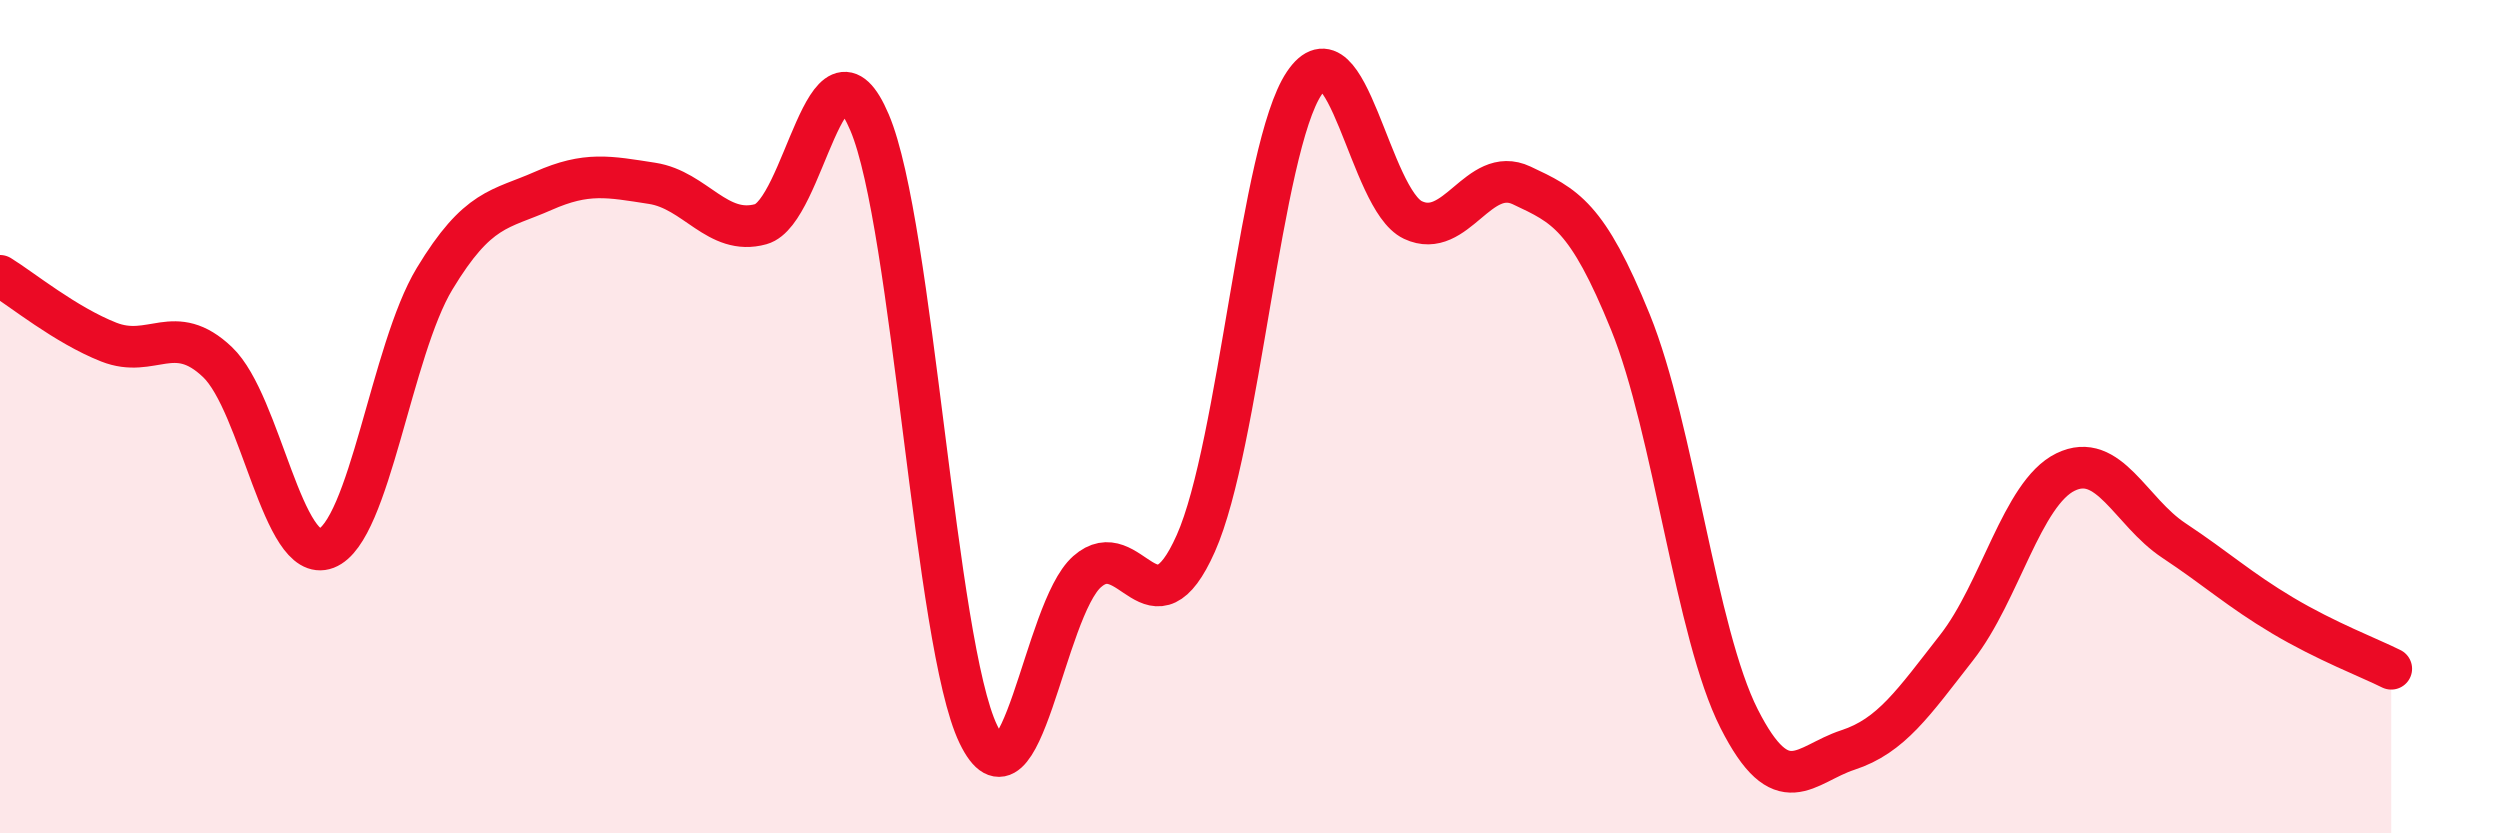
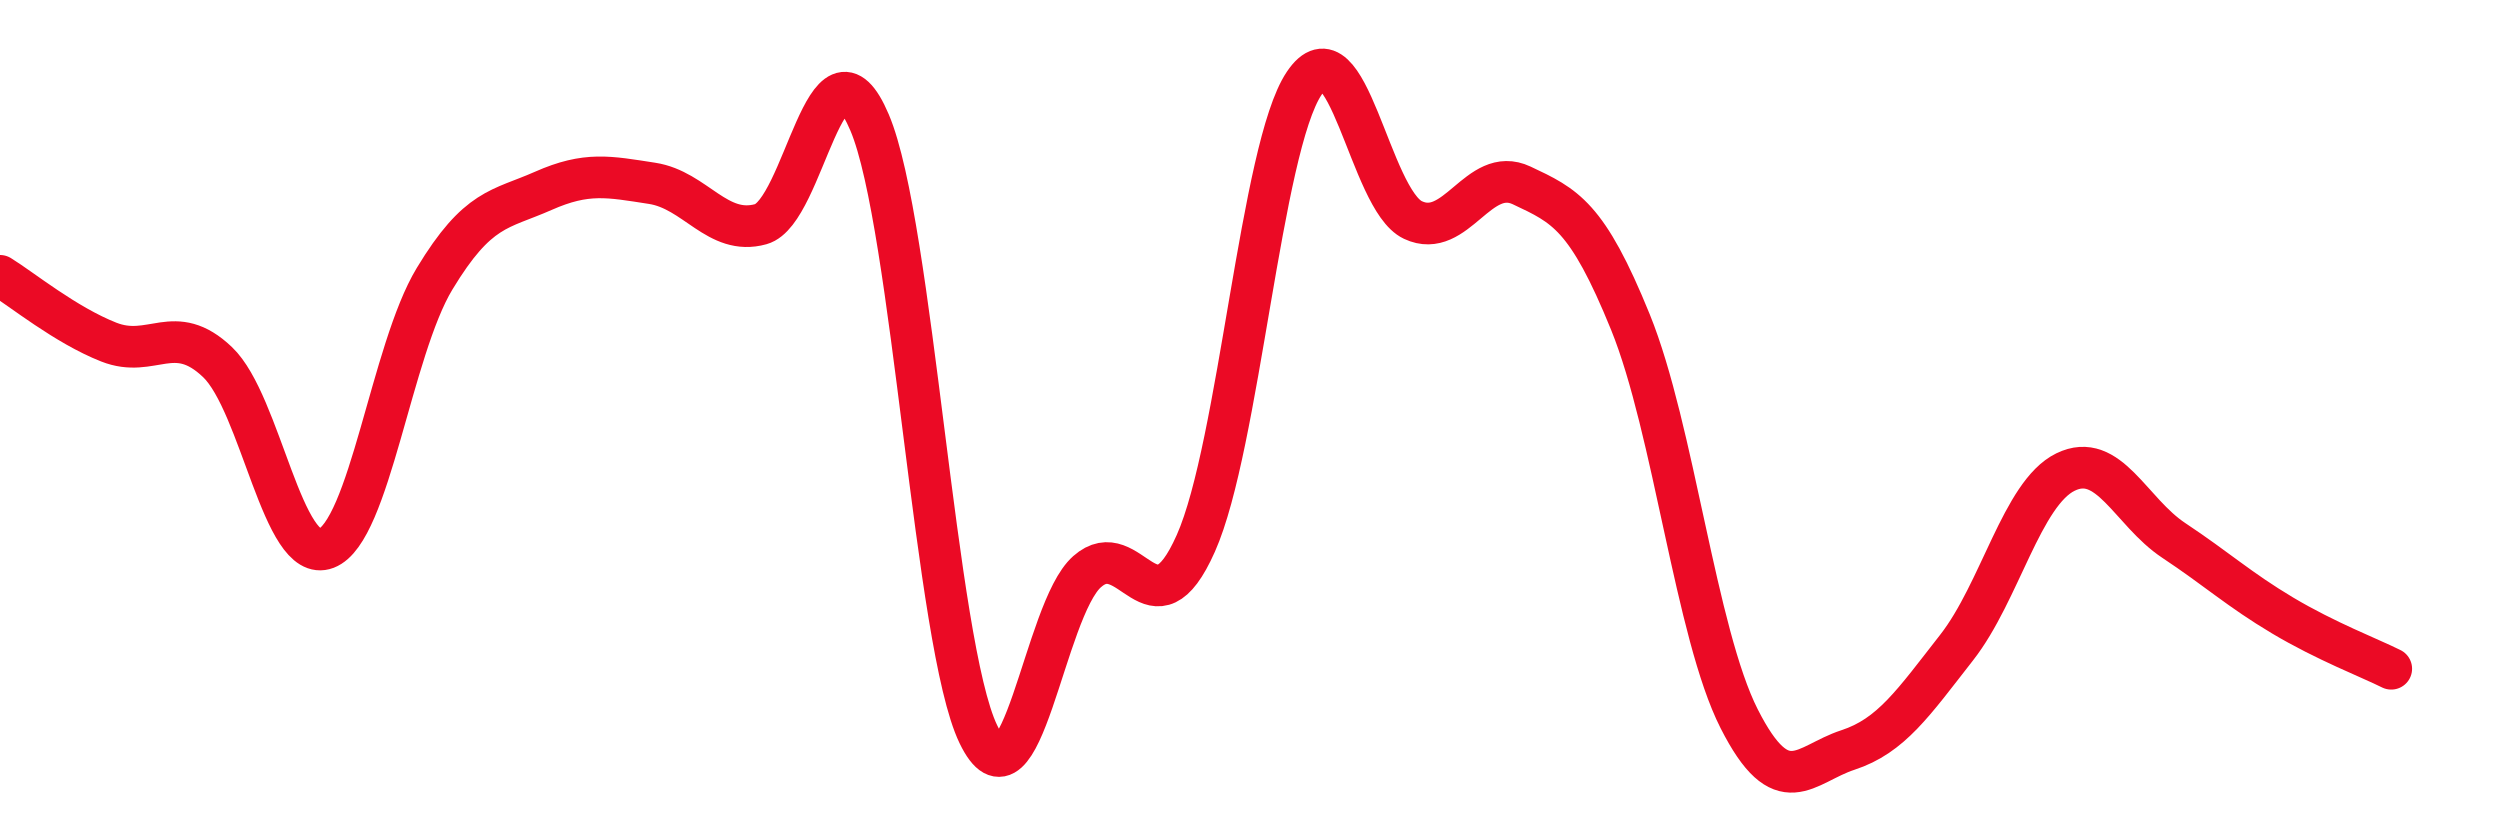
<svg xmlns="http://www.w3.org/2000/svg" width="60" height="20" viewBox="0 0 60 20">
-   <path d="M 0,6.62 C 0.52,6.94 1.57,7.8 2.61,8.21 C 3.65,8.62 4.18,7.7 5.22,8.69 C 6.26,9.68 6.79,13.56 7.83,13.16 C 8.87,12.76 9.39,8.41 10.43,6.69 C 11.47,4.97 12,5.04 13.04,4.58 C 14.08,4.12 14.61,4.24 15.65,4.4 C 16.69,4.56 17.22,5.67 18.26,5.38 C 19.3,5.09 19.83,0.49 20.87,2.94 C 21.91,5.39 22.44,15.46 23.48,17.62 C 24.52,19.78 25.05,14.64 26.09,13.72 C 27.13,12.8 27.66,15.38 28.7,13.04 C 29.74,10.7 30.26,3.55 31.3,2 C 32.34,0.45 32.87,4.79 33.91,5.28 C 34.95,5.77 35.48,3.96 36.52,4.45 C 37.56,4.94 38.09,5.17 39.13,7.73 C 40.17,10.29 40.7,15.2 41.74,17.25 C 42.78,19.3 43.31,18.34 44.35,18 C 45.39,17.66 45.92,16.87 46.96,15.54 C 48,14.21 48.53,11.84 49.57,11.33 C 50.61,10.82 51.13,12.28 52.17,12.97 C 53.21,13.66 53.74,14.15 54.78,14.77 C 55.82,15.39 56.87,15.79 57.39,16.05L57.39 20L0 20Z" fill="#EB0A25" opacity="0.1" stroke-linecap="round" stroke-linejoin="round" />
  <path d="M 0,6.62 C 0.52,6.94 1.57,7.8 2.61,8.21 C 3.65,8.62 4.18,7.7 5.22,8.69 C 6.26,9.68 6.79,13.56 7.83,13.16 C 8.87,12.76 9.39,8.41 10.43,6.69 C 11.47,4.97 12,5.04 13.04,4.58 C 14.08,4.12 14.61,4.24 15.65,4.4 C 16.69,4.56 17.22,5.67 18.26,5.38 C 19.3,5.09 19.83,0.49 20.87,2.94 C 21.91,5.39 22.44,15.46 23.48,17.62 C 24.52,19.78 25.05,14.64 26.09,13.72 C 27.13,12.8 27.66,15.38 28.7,13.04 C 29.74,10.7 30.26,3.55 31.3,2 C 32.34,0.45 32.87,4.79 33.91,5.28 C 34.95,5.77 35.48,3.96 36.52,4.45 C 37.56,4.94 38.09,5.17 39.13,7.73 C 40.17,10.29 40.7,15.2 41.74,17.25 C 42.78,19.3 43.31,18.34 44.35,18 C 45.39,17.66 45.92,16.87 46.96,15.54 C 48,14.21 48.53,11.84 49.57,11.33 C 50.61,10.82 51.13,12.28 52.17,12.97 C 53.21,13.66 53.74,14.15 54.78,14.77 C 55.82,15.39 56.87,15.79 57.39,16.05" stroke="#EB0A25" stroke-width="1" fill="none" stroke-linecap="round" stroke-linejoin="round" />
</svg>